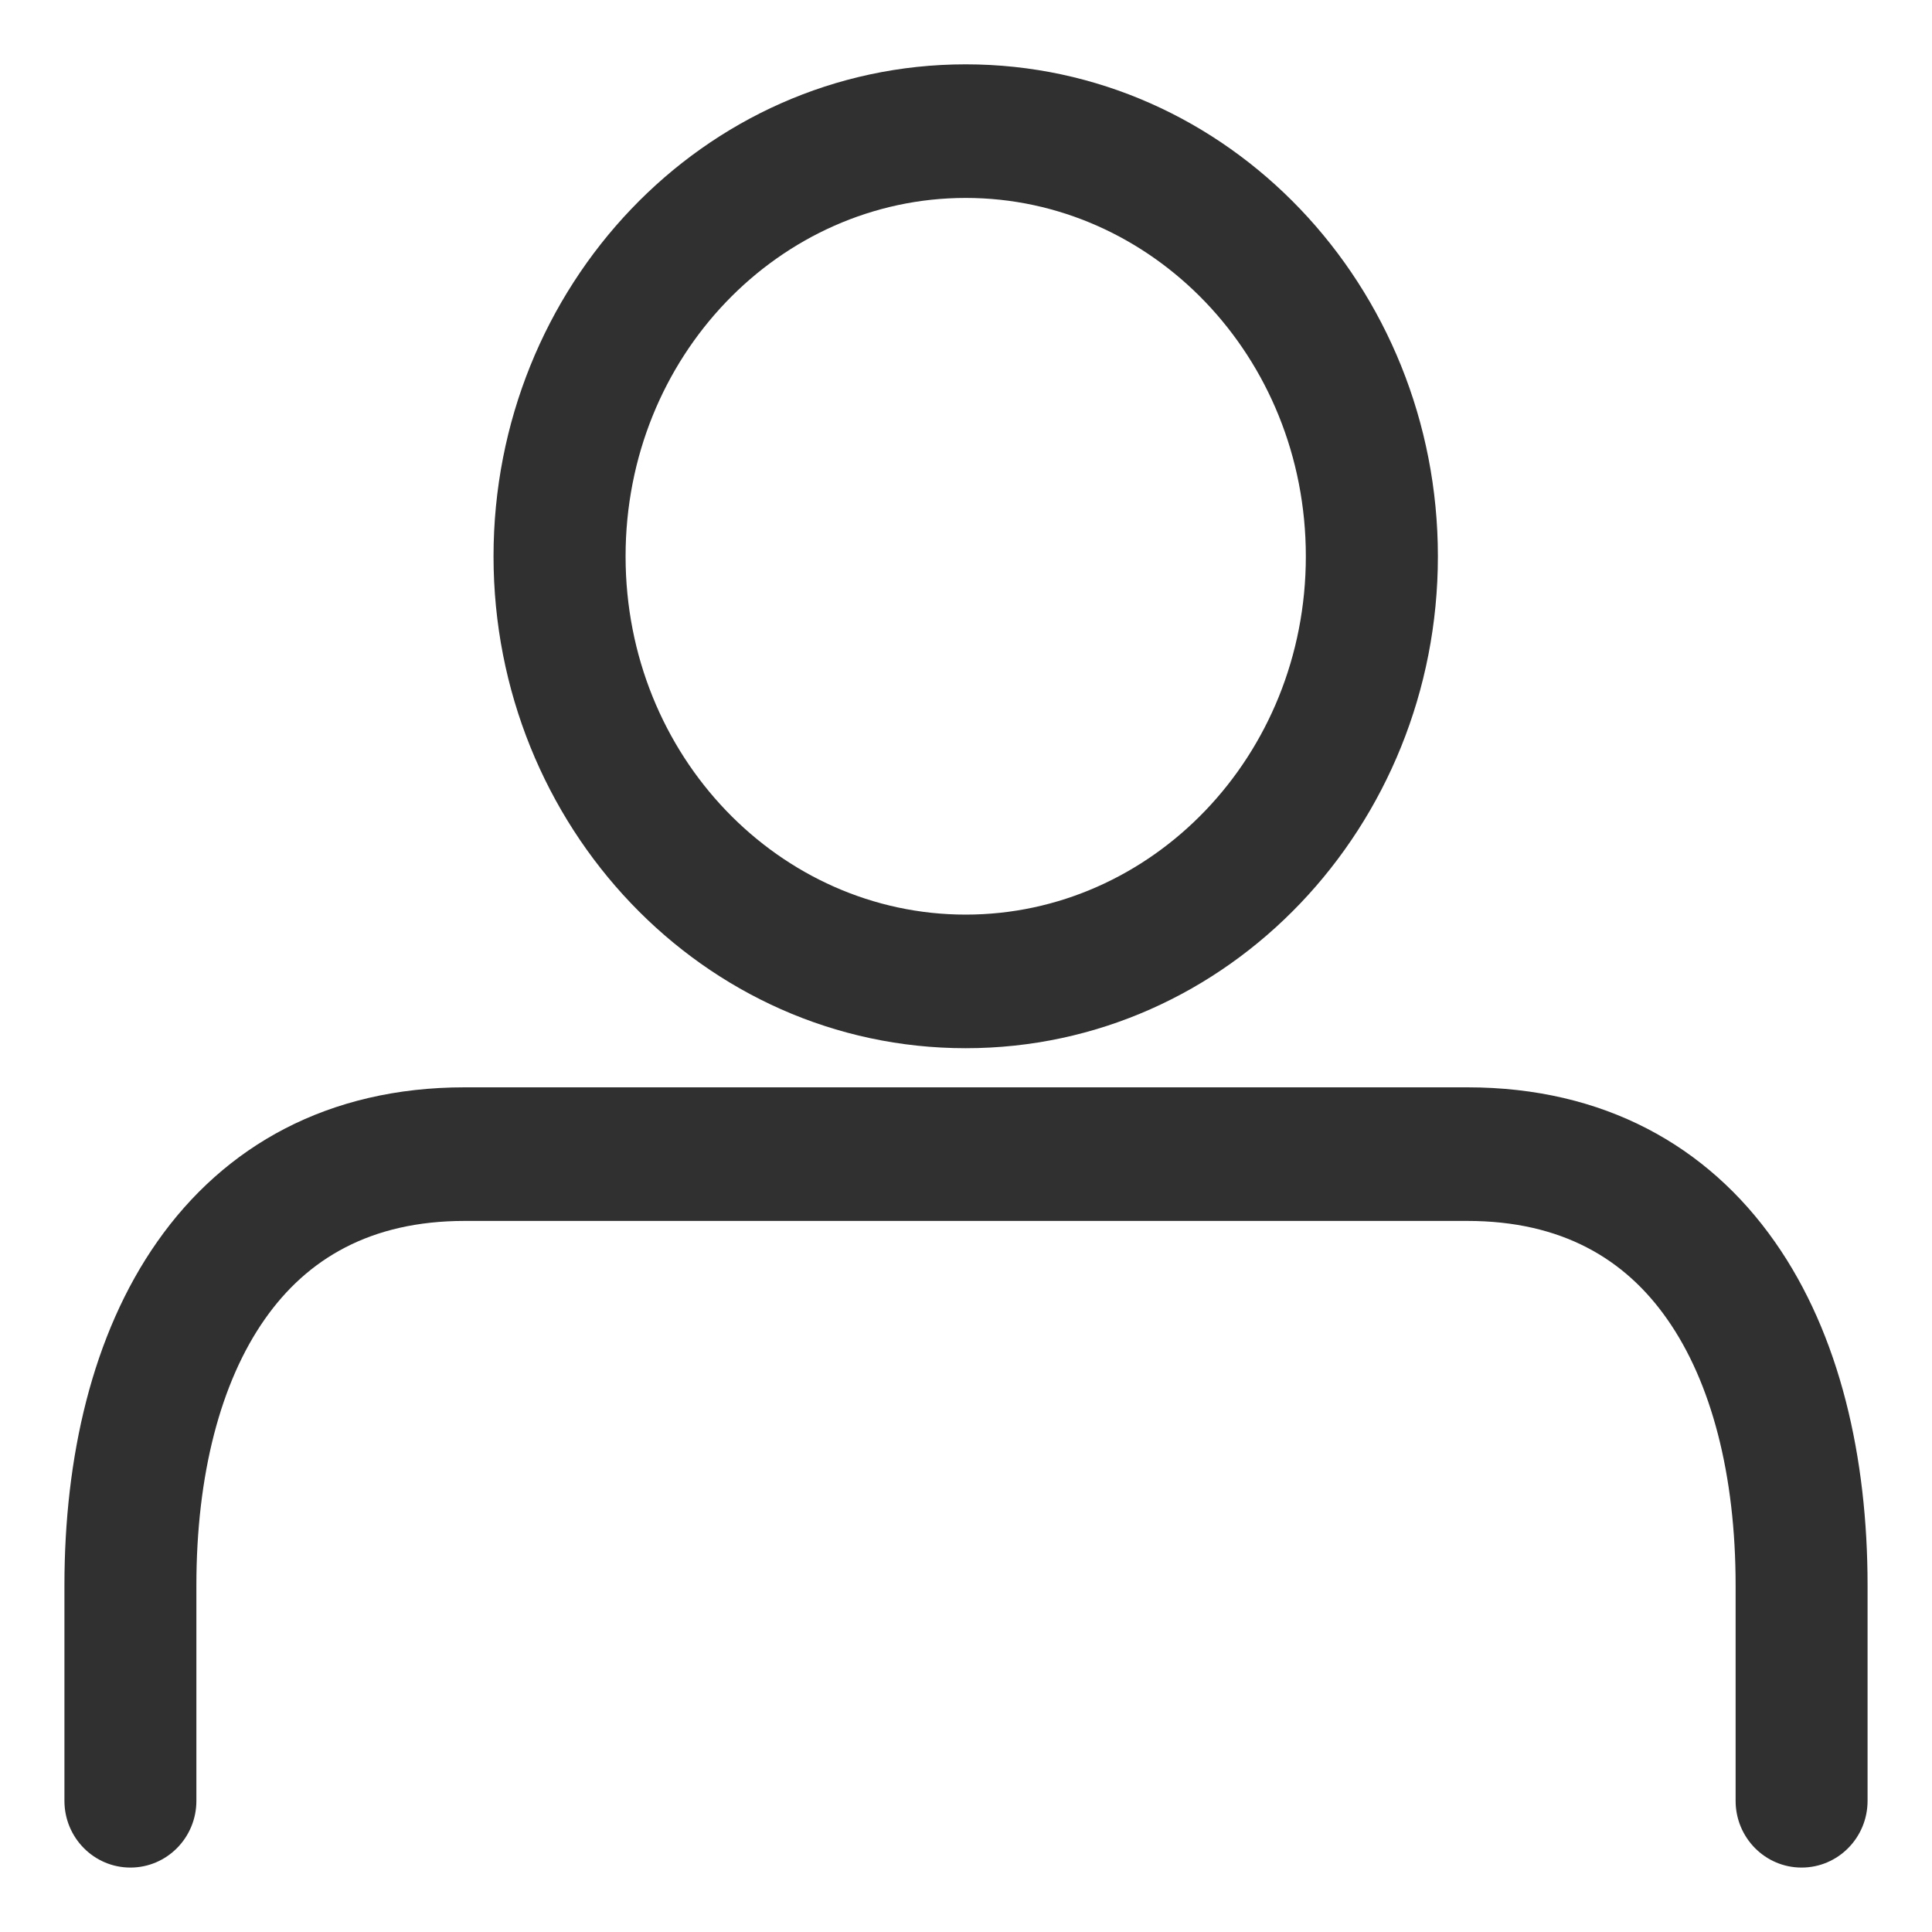
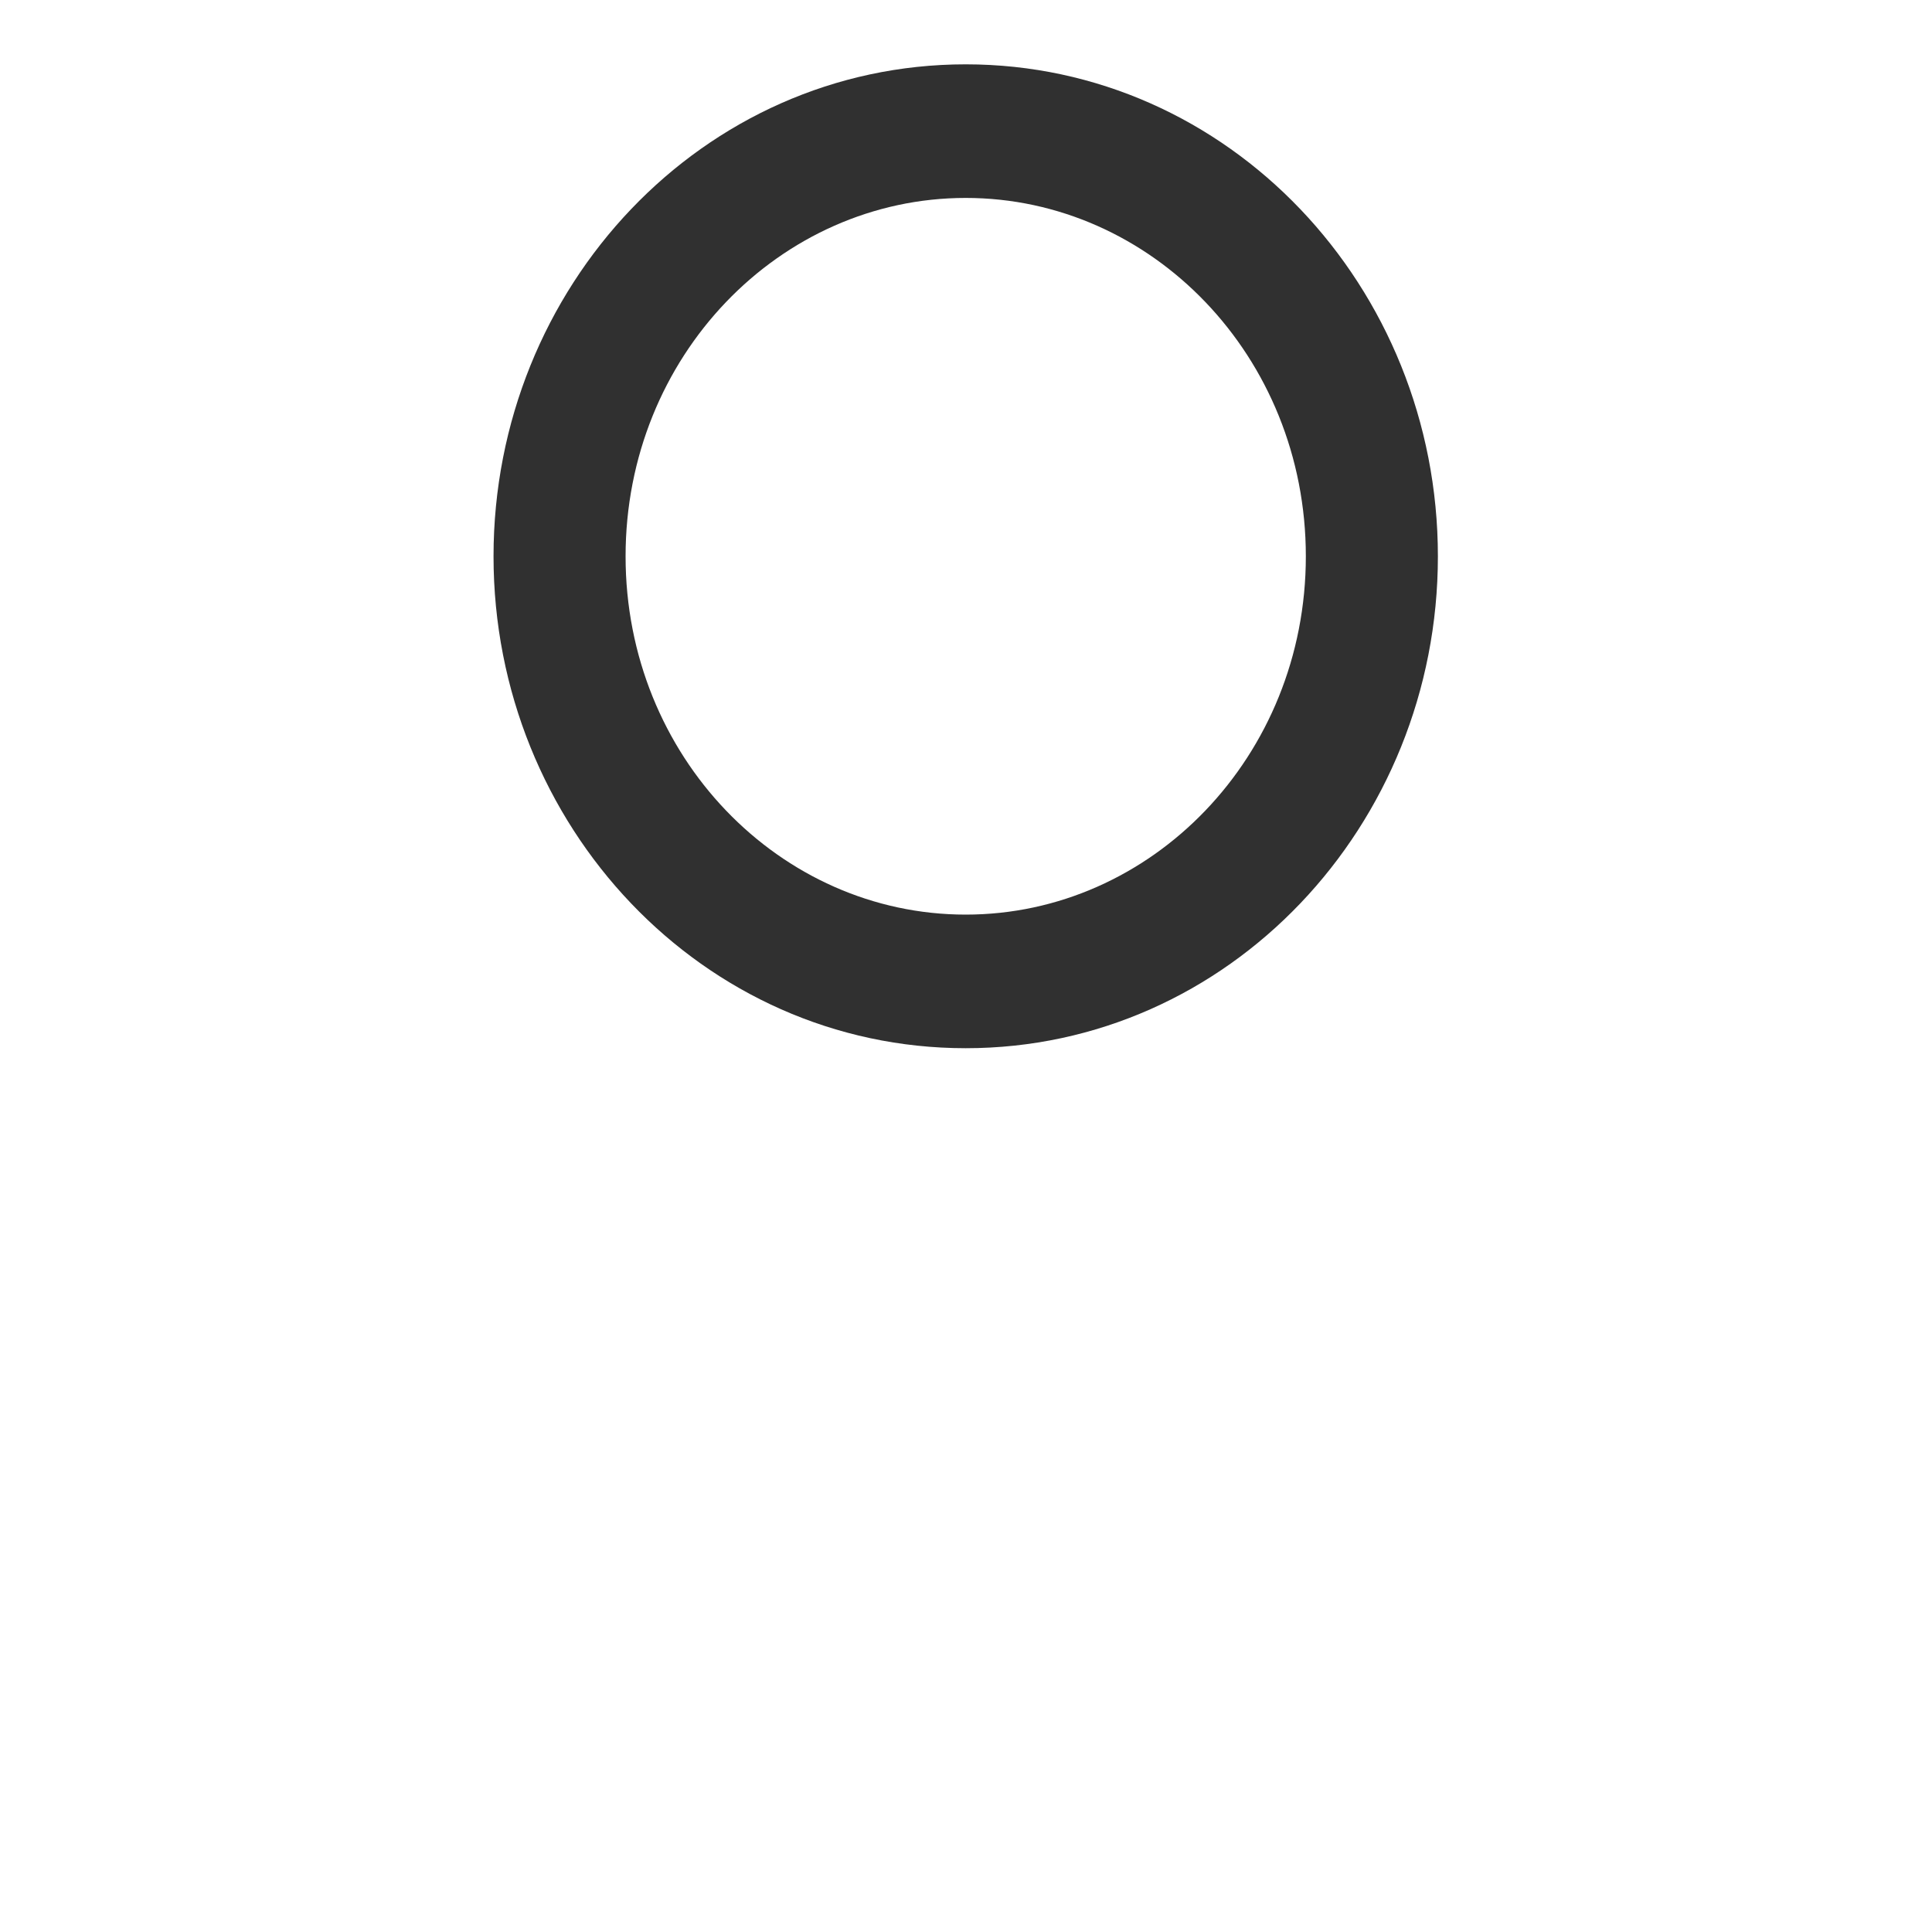
<svg xmlns="http://www.w3.org/2000/svg" width="20" height="20" viewBox="0 0 20 20" fill="none">
-   <path fill-rule="evenodd" clip-rule="evenodd" d="M1.628 12.854C2.325 11.86 3.399 11.256 4.81 11.256H15.19C16.602 11.256 17.676 11.861 18.373 12.855C19.049 13.818 19.333 15.091 19.333 16.411V18.642C19.333 19.024 19.027 19.333 18.65 19.333C18.273 19.333 17.967 19.024 17.967 18.642V16.411C17.967 15.266 17.716 14.307 17.258 13.655C16.823 13.033 16.167 12.639 15.19 12.639H4.81C3.834 12.639 3.178 13.033 2.742 13.655C2.284 14.307 2.033 15.265 2.033 16.411V18.642C2.033 19.024 1.727 19.333 1.35 19.333C0.973 19.333 0.667 19.024 0.667 18.642V16.411C0.667 15.09 0.952 13.817 1.628 12.854Z" fill="#303030" stroke="none" stroke-width="0.2" stroke-linecap="round" stroke-linejoin="round" />
  <path fill-rule="evenodd" clip-rule="evenodd" d="M9.997 2.049C8.074 2.049 6.476 3.688 6.476 5.759C6.476 7.83 8.074 9.468 9.997 9.468C11.92 9.468 13.518 7.83 13.518 5.759C13.518 3.688 11.92 2.049 9.997 2.049ZM5.109 5.759C5.109 2.968 7.276 0.666 9.997 0.666C12.718 0.666 14.885 2.968 14.885 5.759C14.885 8.549 12.718 10.851 9.997 10.851C7.276 10.851 5.109 8.549 5.109 5.759Z" fill="#303030" stroke="none" stroke-width="0.2" />
</svg>